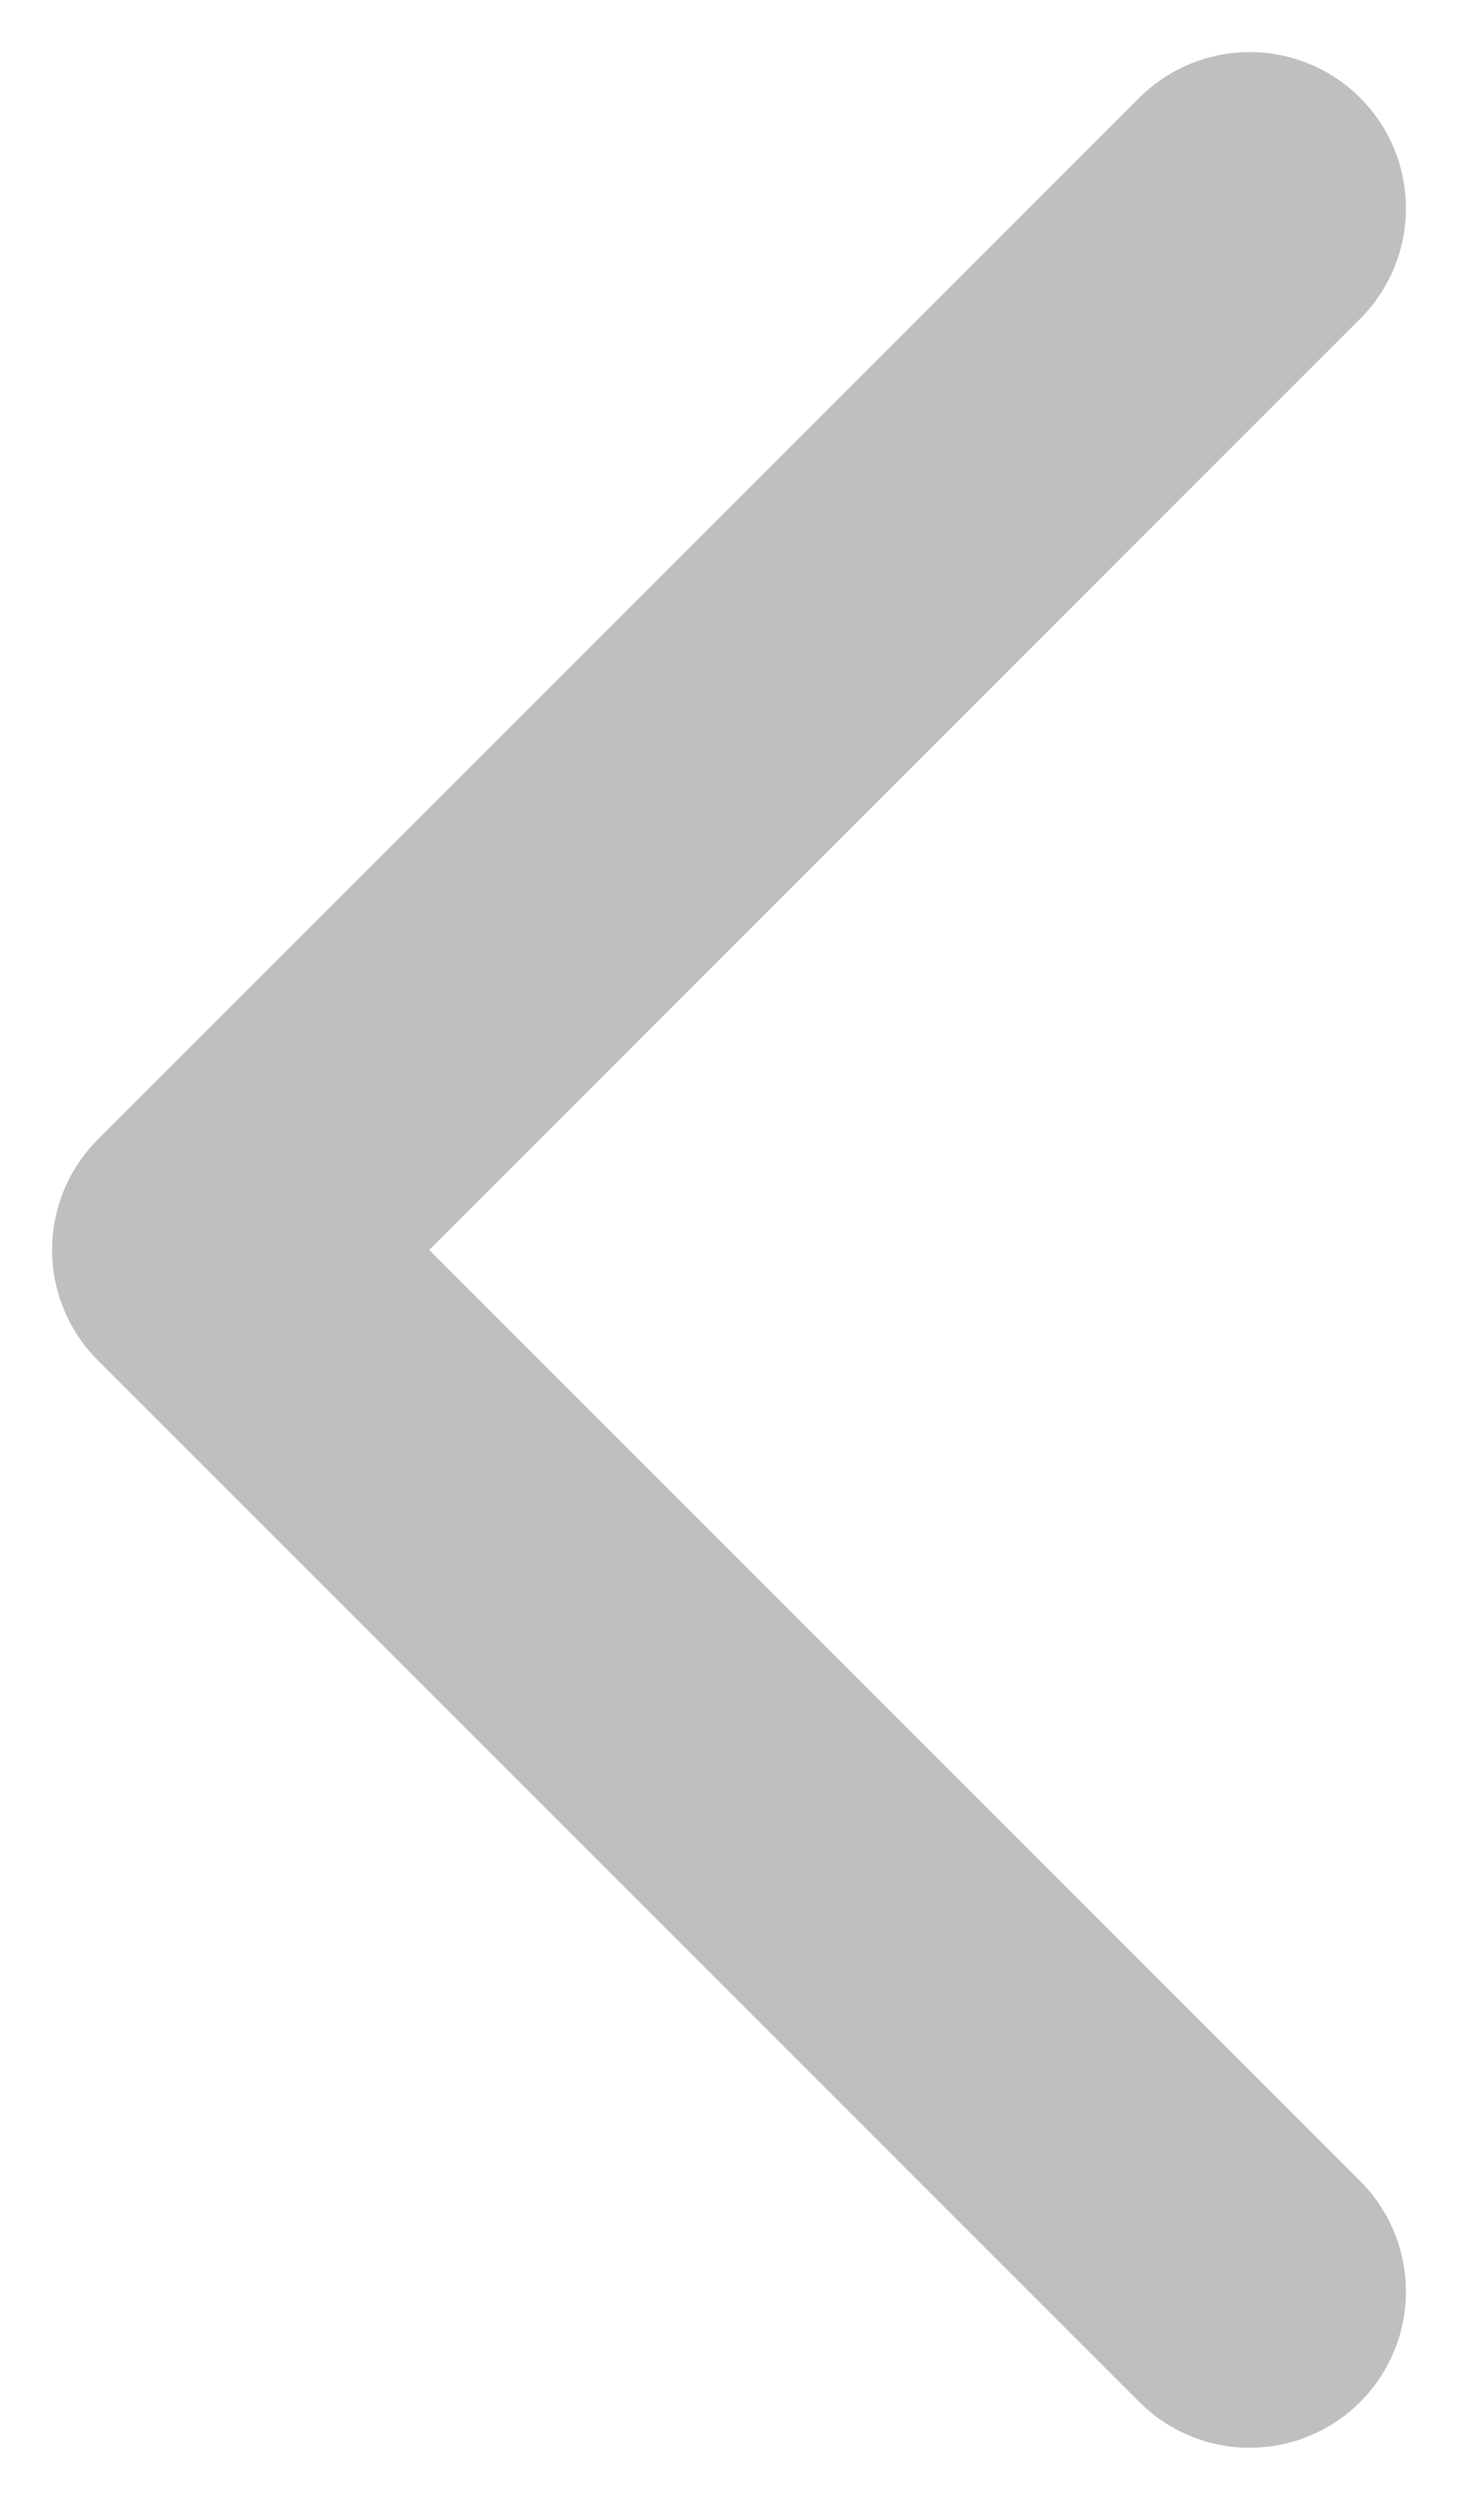
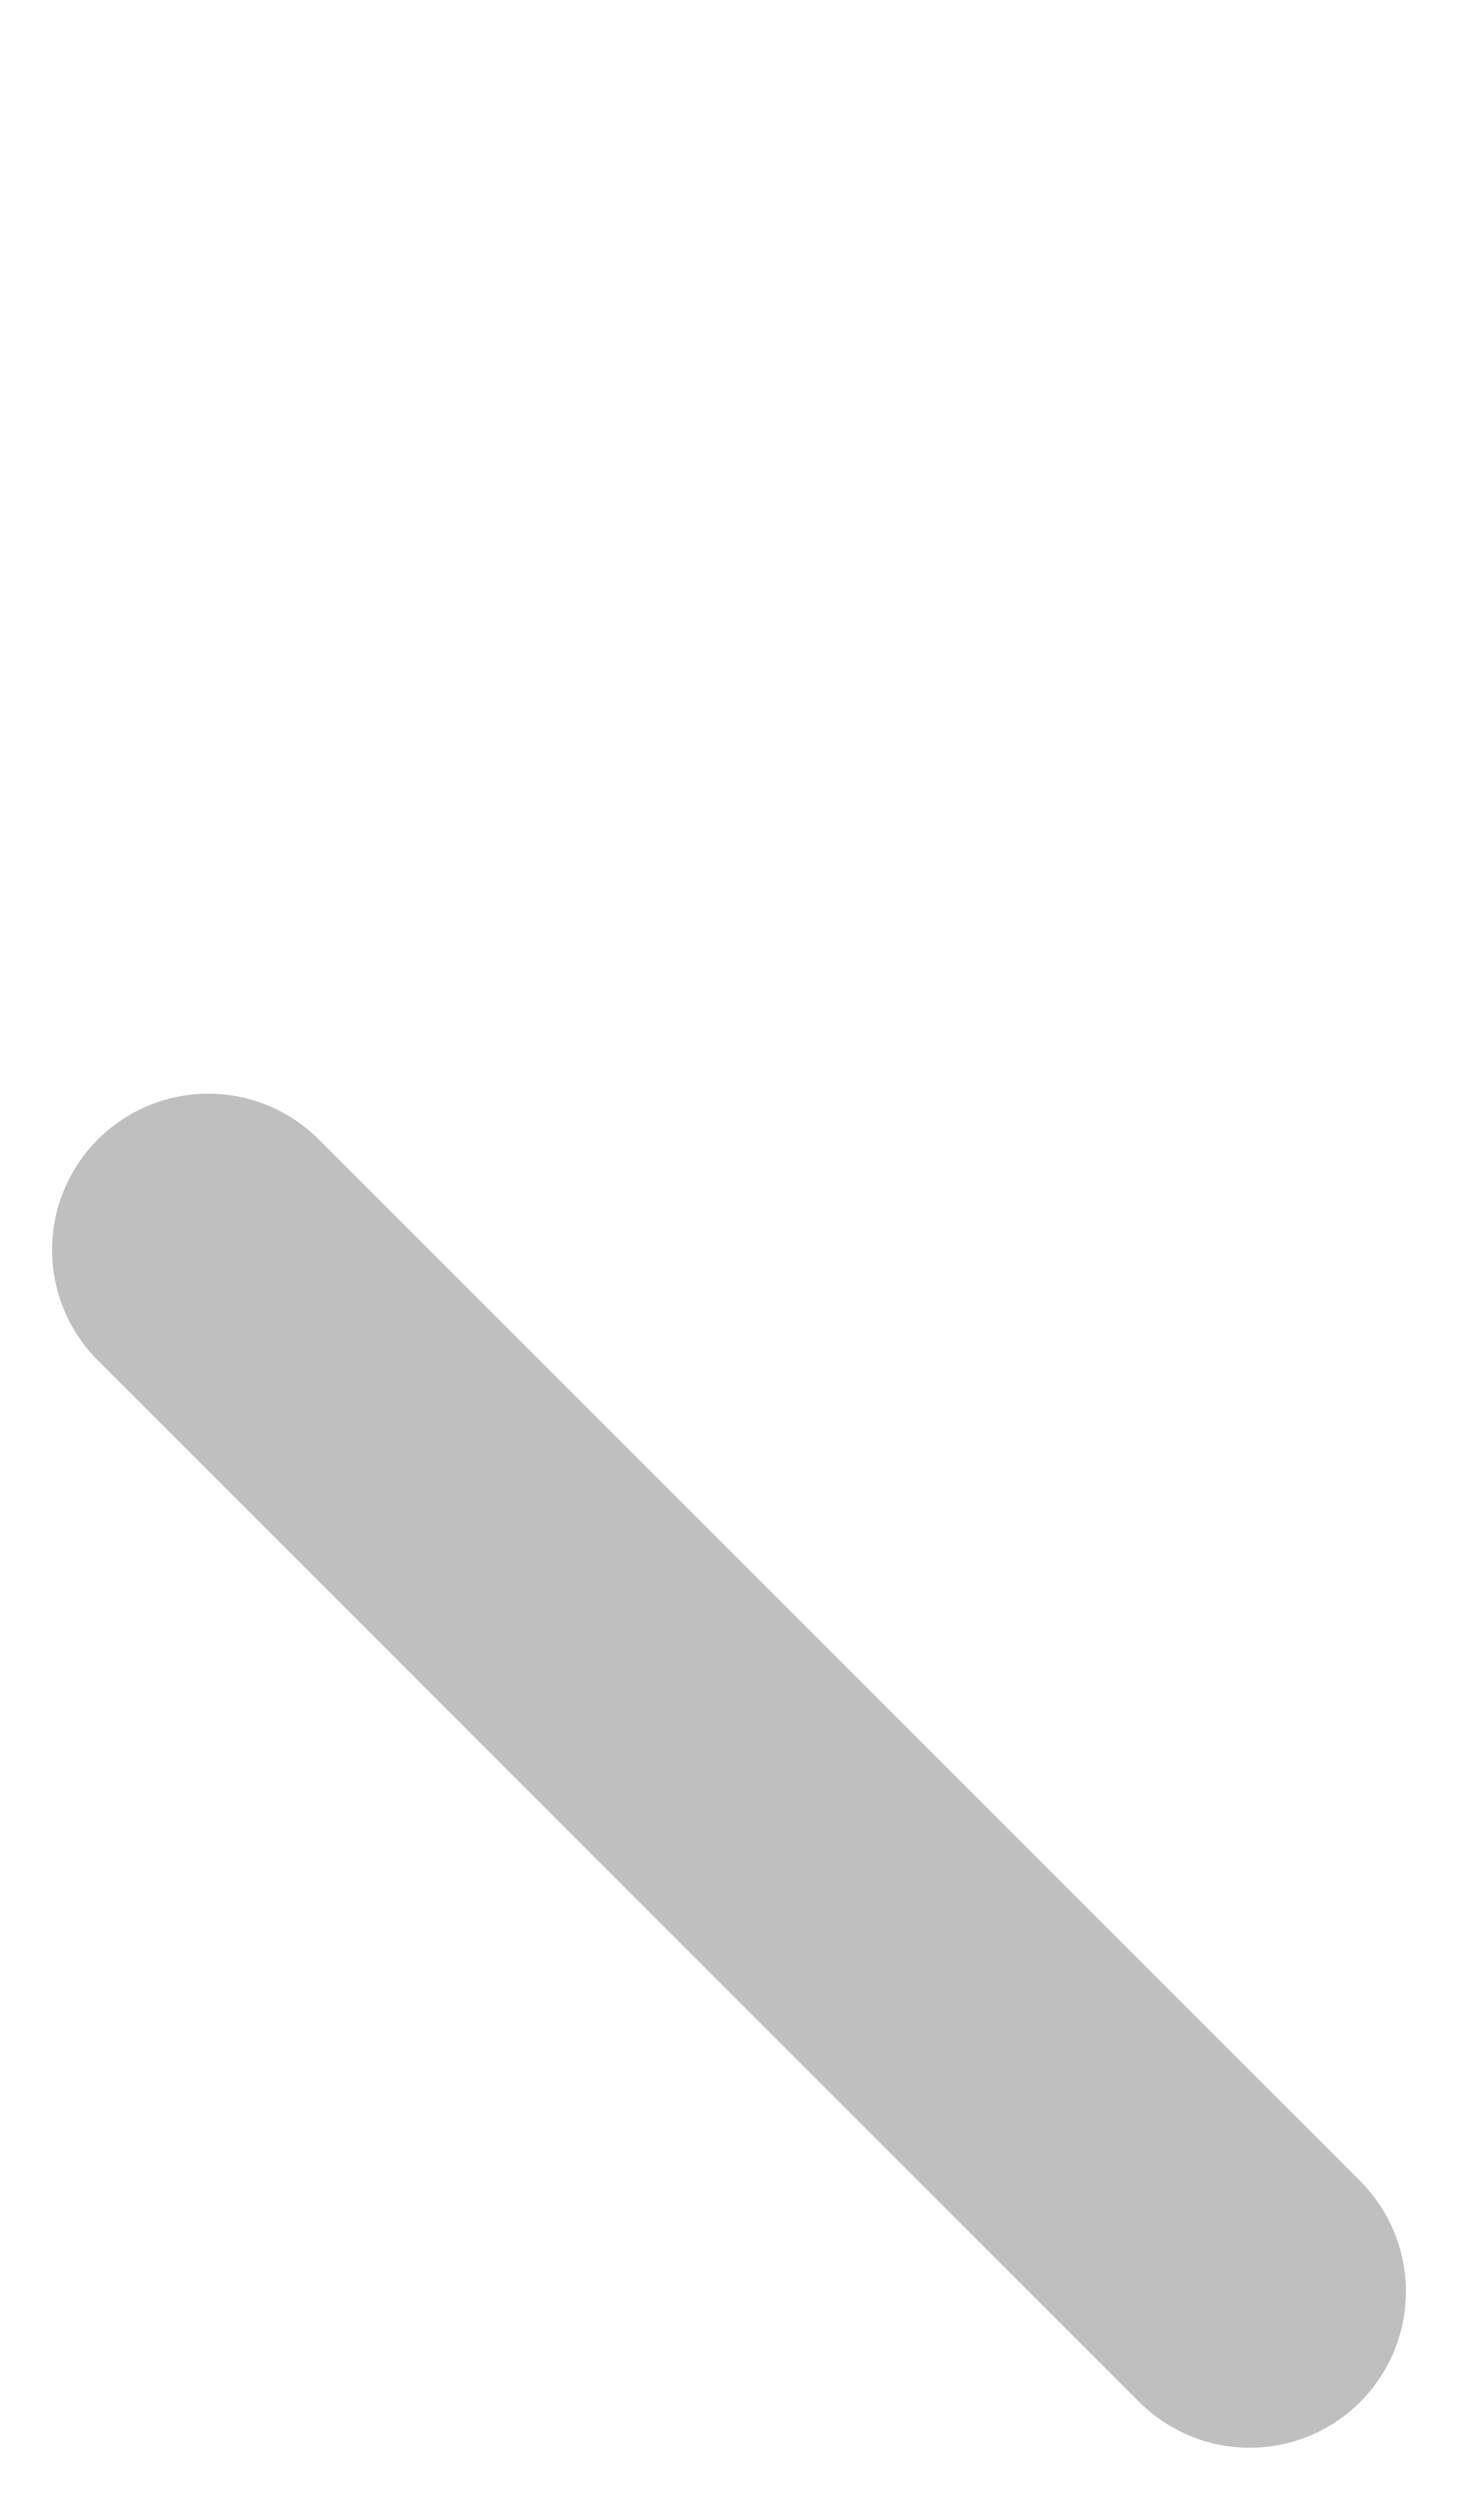
<svg xmlns="http://www.w3.org/2000/svg" width="7" height="12" viewBox="0 0 7 12" fill="none">
-   <path d="M6 11L1 6L6 1" stroke="#BFBFBF" stroke-width="1.5" stroke-miterlimit="10" stroke-linecap="round" stroke-linejoin="round" />
+   <path d="M6 11L1 6" stroke="#BFBFBF" stroke-width="1.5" stroke-miterlimit="10" stroke-linecap="round" stroke-linejoin="round" />
</svg>